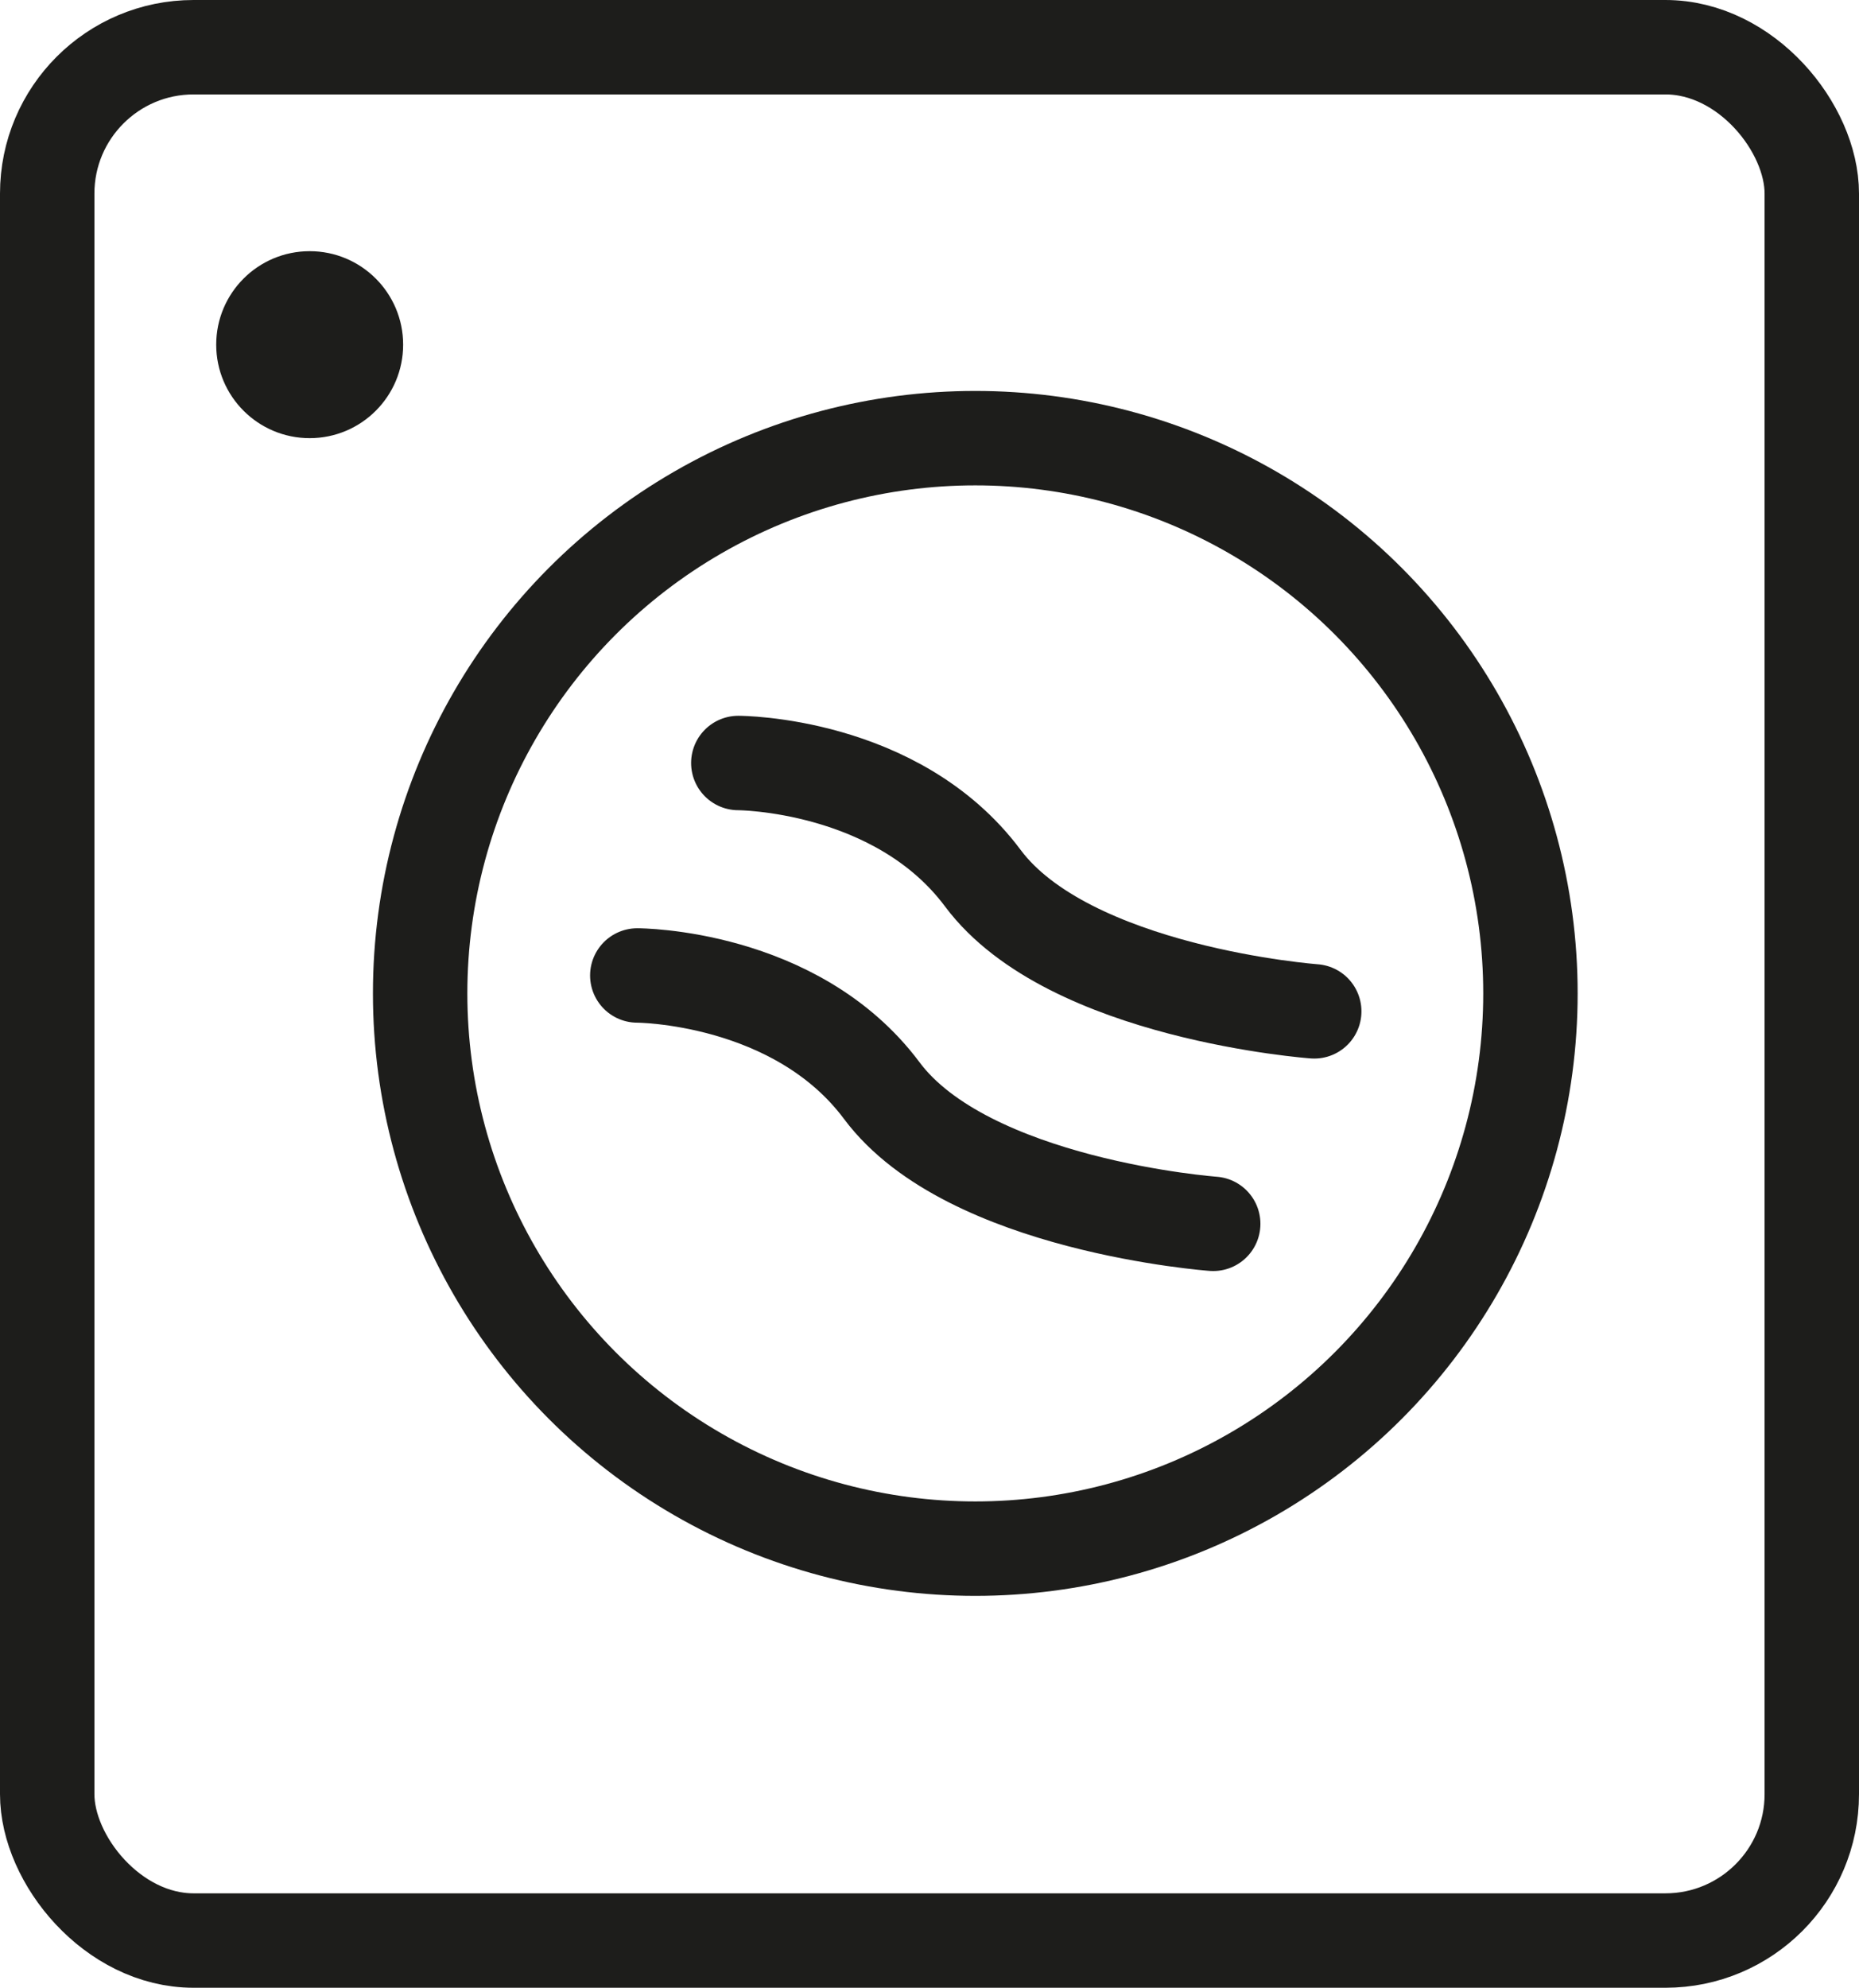
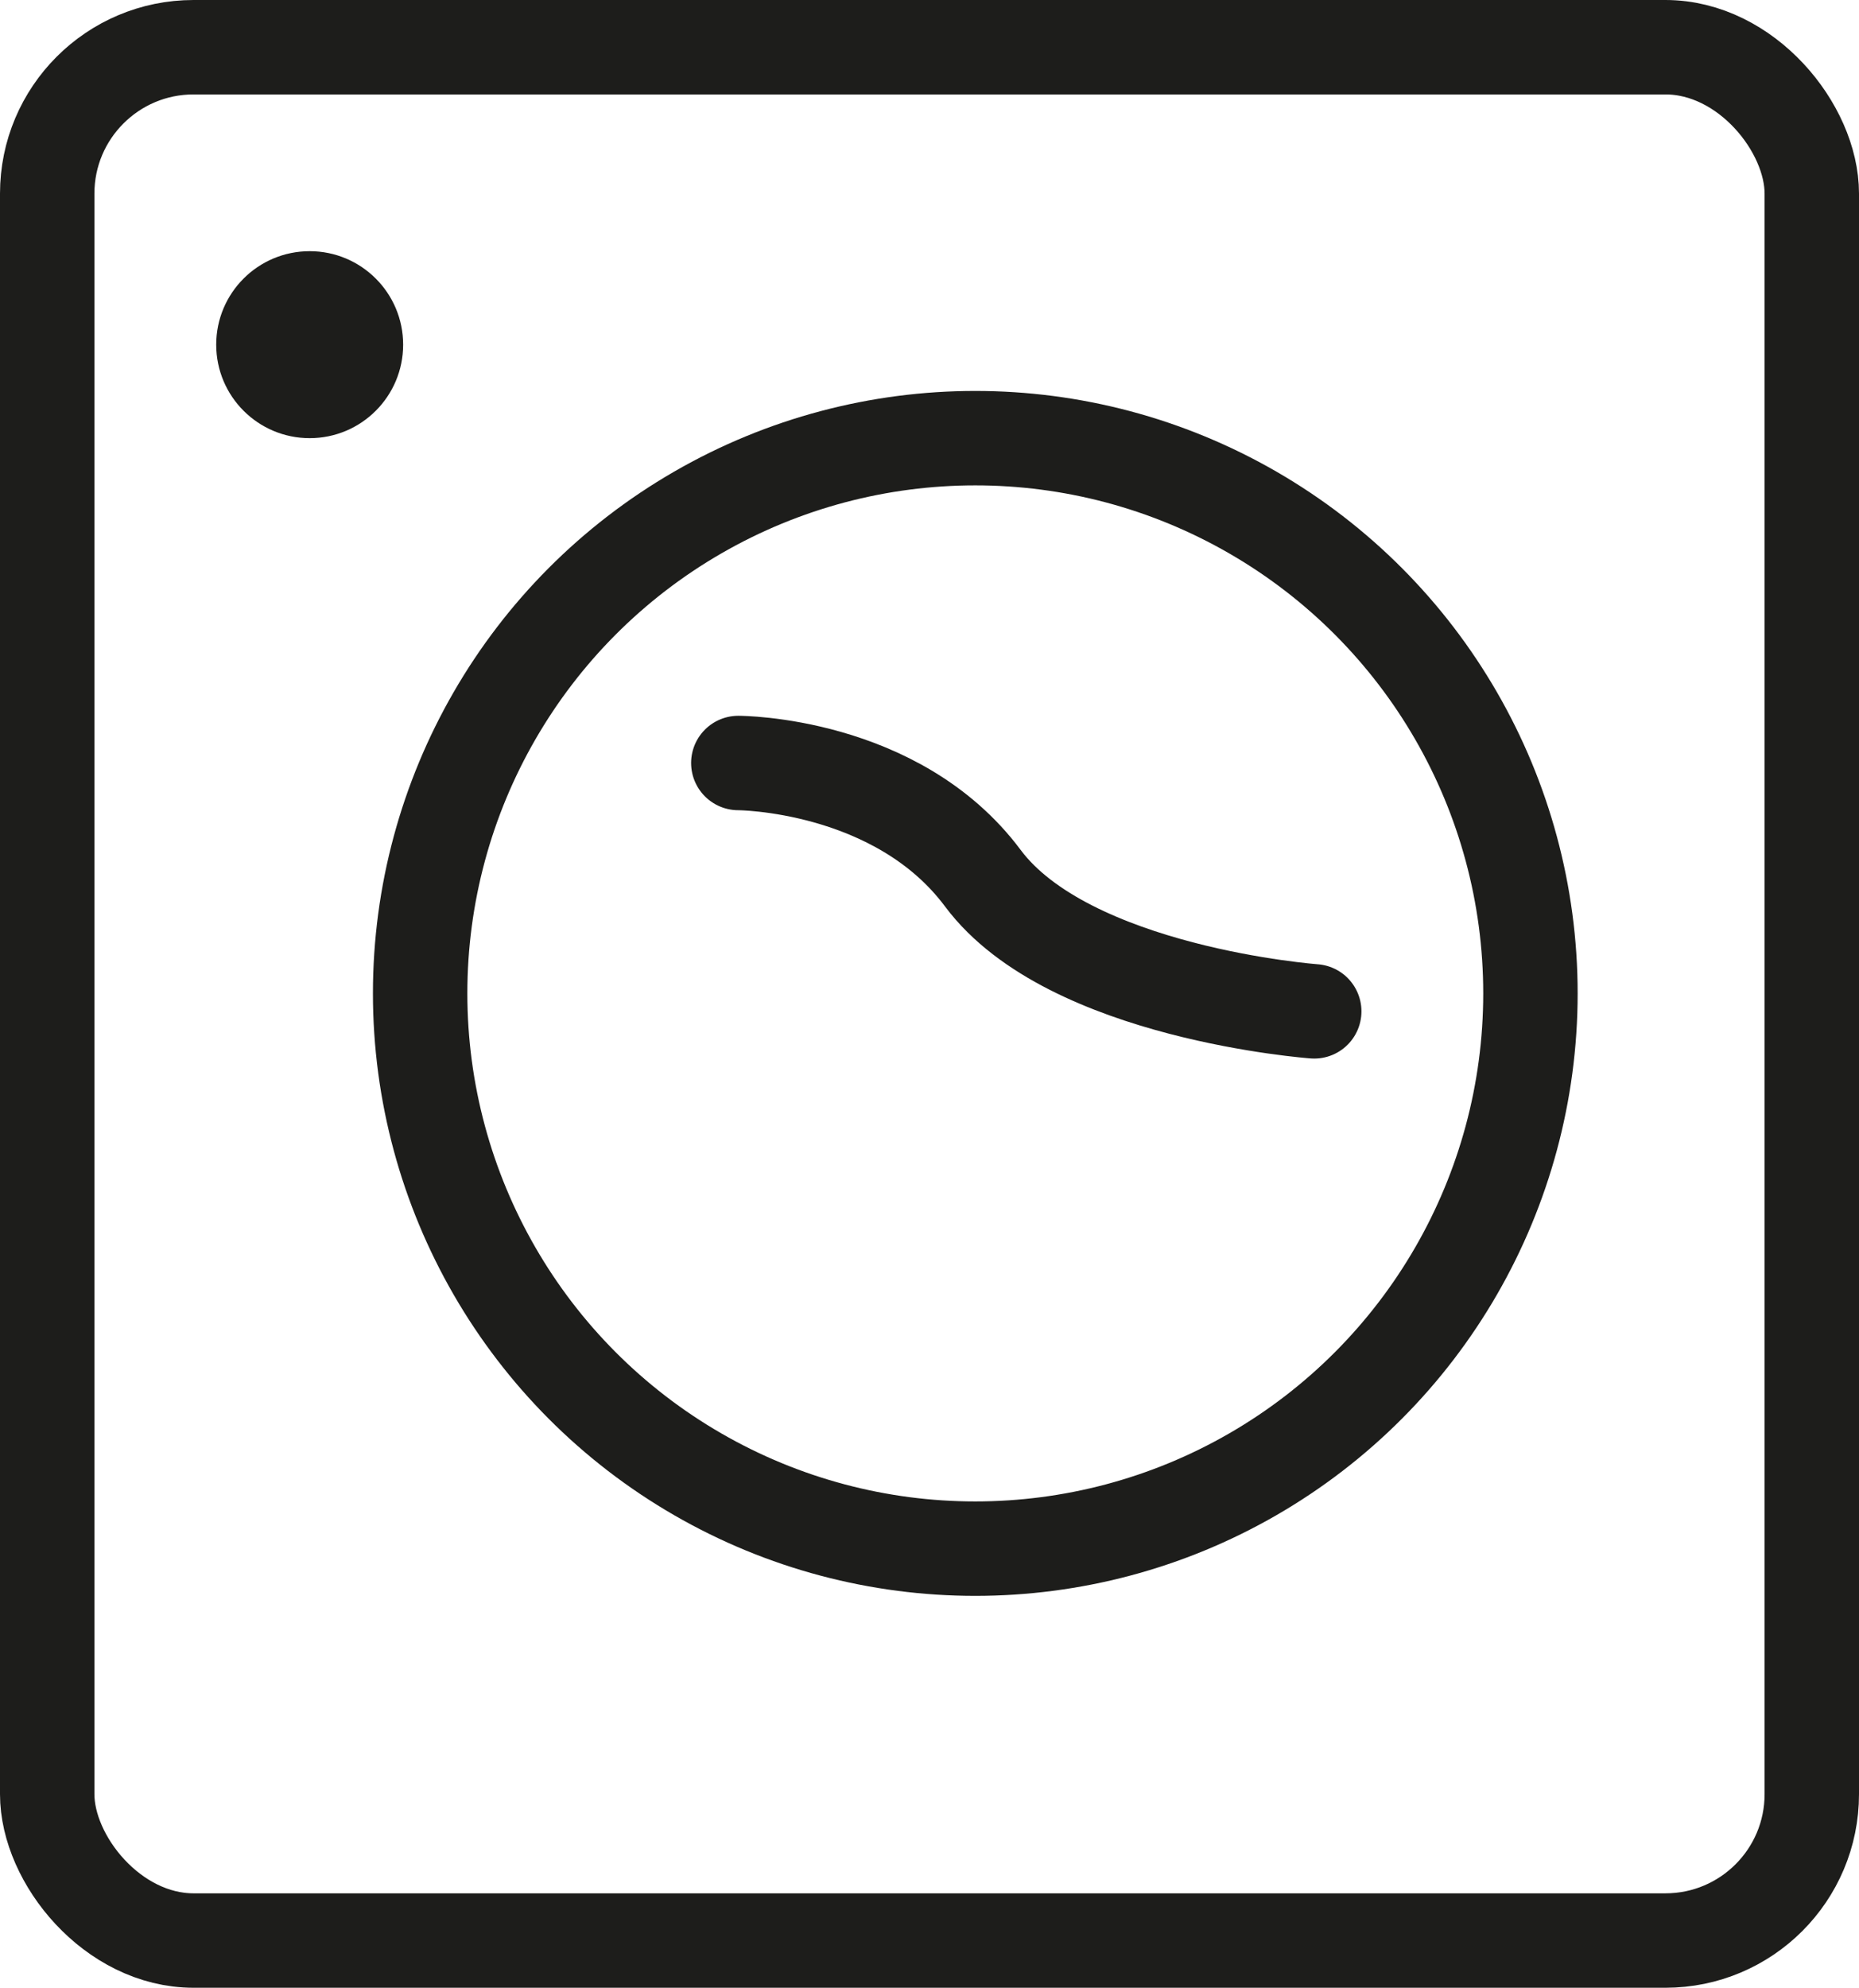
<svg xmlns="http://www.w3.org/2000/svg" id="Calque_2" data-name="Calque 2" viewBox="0 0 19.69 21.05">
  <defs>
    <style>      .cls-1 {        fill: #1d1d1b;      }      .cls-2 {        fill: none;        stroke: #1d1d1b;        stroke-linecap: round;        stroke-miterlimit: 10;      }    </style>
  </defs>
  <g id="Calque_2-2" data-name="Calque 2">
    <g>
      <path class="cls-2" d="M7.82,8.08s1.68,0,2.59,1.22,3.51,1.41,3.51,1.41" />
-       <path class="cls-2" d="M6.75,10.33s1.68,0,2.59,1.22,3.51,1.41,3.51,1.41" />
      <rect class="cls-2" x=".5" y=".5" width="18.69" height="20.05" rx="1.55" ry="1.55" />
      <circle class="cls-2" cx="10.33" cy="10.52" r="5.88" />
      <circle class="cls-1" cx="3.28" cy="3.65" r=".99" />
    </g>
  </g>
</svg>